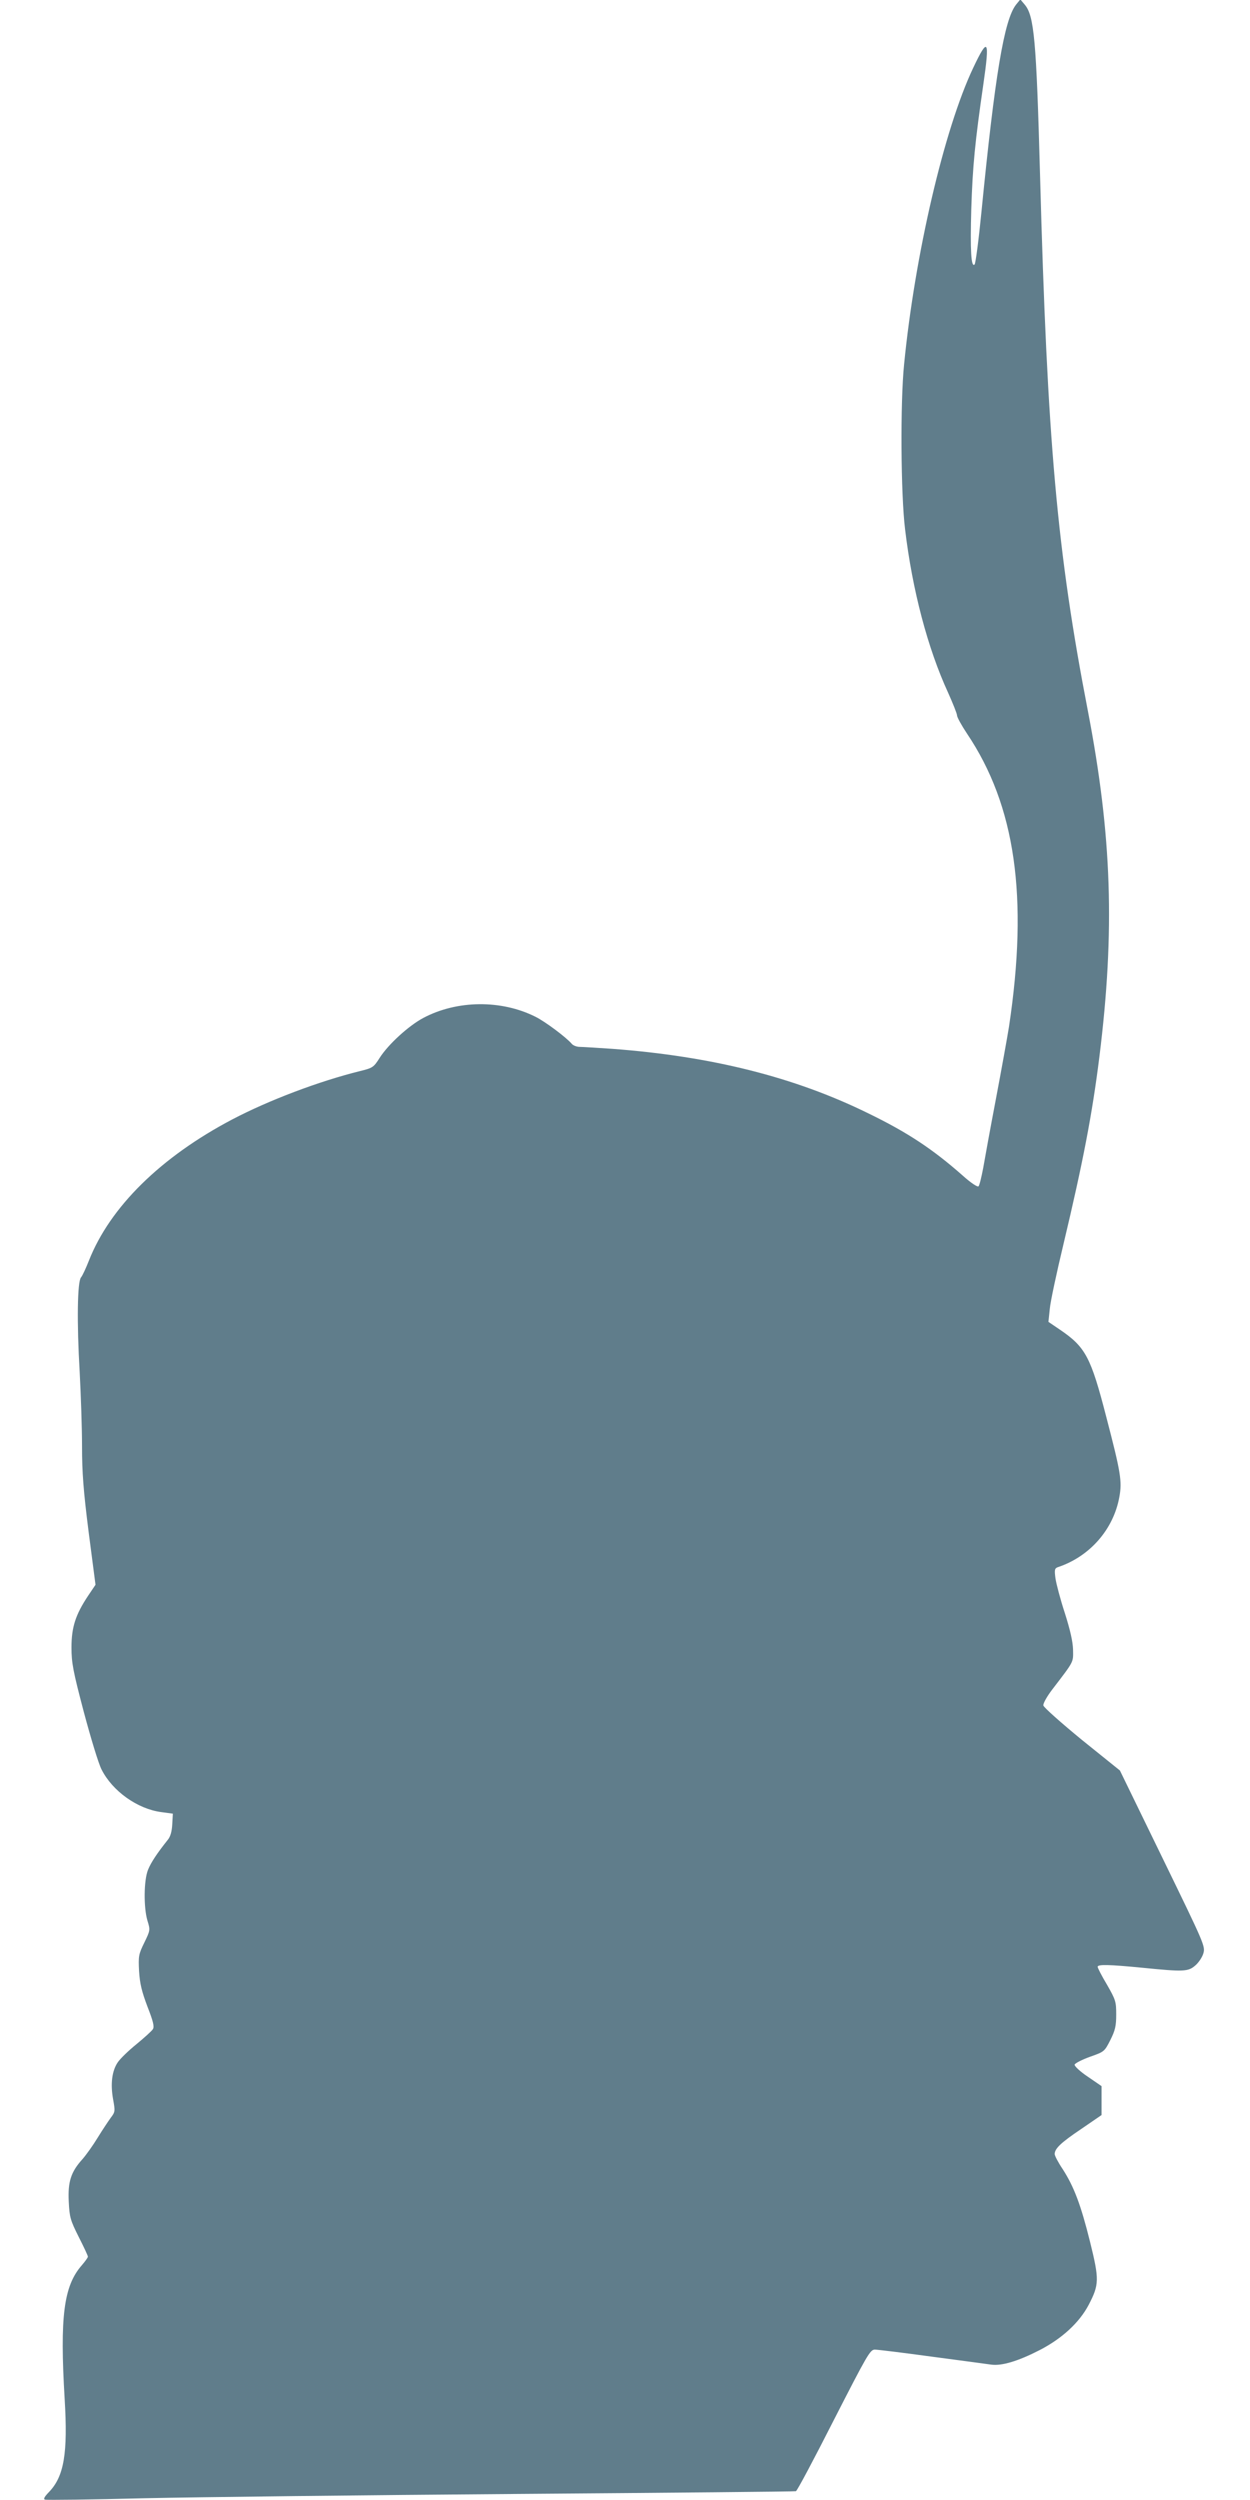
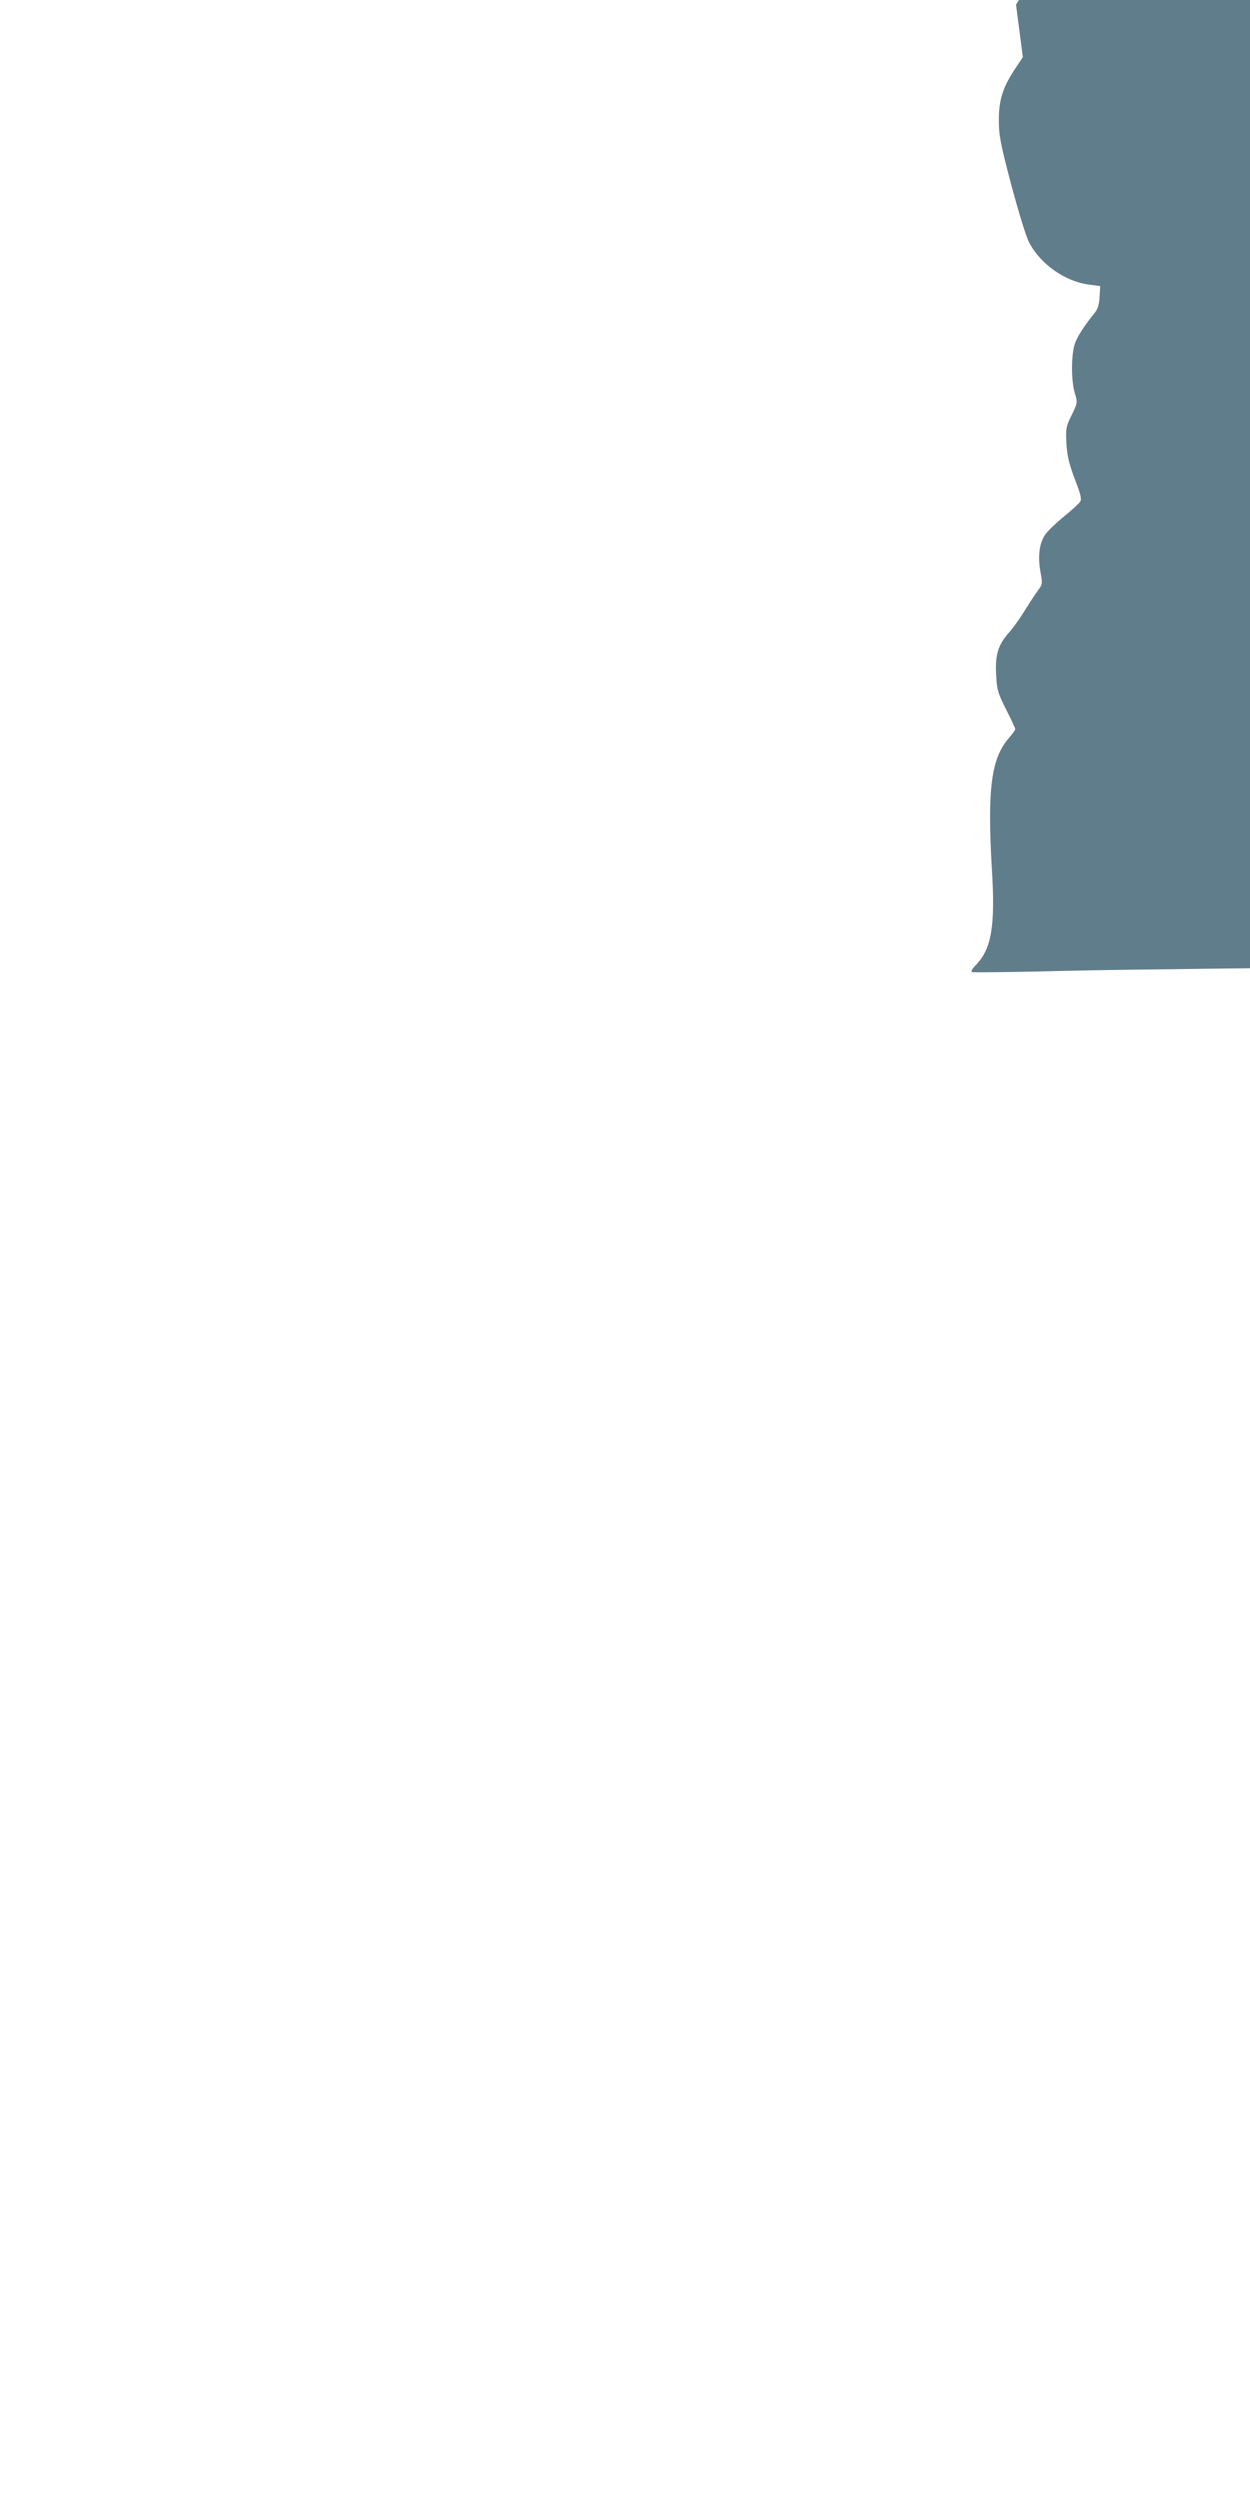
<svg xmlns="http://www.w3.org/2000/svg" version="1.0" width="640pt" height="1280pt" viewBox="0 0 640 1280" preserveAspectRatio="xMidYMid meet">
  <g transform="translate(0,1280) scale(0.1,-0.1)" fill="#607d8b" stroke="none">
-     <path d="M5202 12776 c-61 -78 -108 -362 -177 -1061 -14 -143 -30 -264 -35 -269 -18 -18 -23 72 -17 284 7 221 19 343 62 640 33 228 24 244 -52 83 -149 -314 -299 -958 -354 -1518 -20 -196 -17 -667 5 -845 37 -311 116 -610 220 -836 25 -56 46 -108 46 -117 0 -9 23 -51 51 -93 248 -369 315 -836 215 -1501 -9 -56 -39 -222 -67 -370 -28 -147 -57 -306 -65 -353 -9 -47 -19 -89 -24 -94 -5 -5 -40 18 -82 56 -152 134 -281 220 -483 318 -378 186 -803 292 -1310 330 -77 5 -152 10 -167 10 -15 0 -33 7 -40 15 -29 34 -136 114 -186 139 -175 88 -402 86 -575 -6 -75 -40 -179 -135 -223 -204 -31 -49 -36 -52 -101 -68 -210 -52 -466 -149 -653 -247 -367 -193 -627 -449 -735 -724 -15 -38 -33 -77 -40 -85 -19 -21 -22 -230 -7 -485 6 -115 12 -286 12 -380 0 -133 7 -228 34 -440 l35 -269 -39 -58 c-63 -95 -84 -159 -84 -263 0 -79 8 -121 63 -330 35 -131 75 -264 91 -295 56 -111 184 -202 306 -218 l59 -8 -3 -54 c-2 -37 -9 -63 -23 -80 -55 -69 -86 -116 -101 -153 -22 -54 -23 -194 -3 -261 15 -48 14 -50 -16 -112 -29 -59 -31 -69 -27 -146 4 -65 14 -105 43 -182 29 -74 36 -102 28 -115 -5 -9 -43 -43 -84 -77 -41 -33 -84 -75 -96 -93 -30 -44 -38 -111 -24 -189 11 -61 11 -65 -12 -95 -13 -18 -43 -63 -67 -102 -23 -38 -58 -87 -77 -109 -60 -66 -76 -116 -71 -218 4 -81 8 -95 51 -181 26 -51 47 -96 47 -101 0 -5 -14 -24 -31 -44 -93 -106 -113 -263 -88 -684 17 -279 -3 -398 -81 -478 -22 -23 -29 -35 -20 -38 7 -3 236 0 509 7 273 6 1133 16 1911 22 778 6 1420 12 1425 14 6 1 93 165 194 364 171 334 186 361 210 361 14 0 145 -16 291 -36 146 -19 283 -38 306 -41 54 -7 137 18 246 74 115 59 204 141 252 232 54 104 55 129 7 323 -47 189 -82 282 -140 372 -23 34 -41 69 -41 77 0 28 31 58 135 128 l105 72 0 74 0 74 -70 48 c-39 26 -69 54 -68 62 2 7 37 25 78 40 74 26 75 27 105 86 25 50 30 72 30 131 0 66 -3 75 -47 152 -27 45 -48 86 -48 92 0 13 56 12 230 -5 210 -21 233 -20 269 11 17 14 36 42 42 62 11 37 6 47 -208 487 l-219 450 -195 157 c-106 87 -195 166 -197 176 -2 10 19 47 45 81 114 149 108 138 107 205 -1 41 -15 102 -42 187 -23 70 -44 150 -48 178 -6 44 -4 51 12 57 163 54 285 193 315 359 15 81 7 127 -67 411 -79 306 -106 357 -237 446 l-59 40 7 67 c3 36 35 185 70 331 100 420 147 664 184 960 80 644 64 1130 -59 1770 -158 817 -208 1379 -245 2745 -19 693 -30 815 -79 872 l-22 26 -22 -27z" />
+     <path d="M5202 12776 l35 -269 -39 -58 c-63 -95 -84 -159 -84 -263 0 -79 8 -121 63 -330 35 -131 75 -264 91 -295 56 -111 184 -202 306 -218 l59 -8 -3 -54 c-2 -37 -9 -63 -23 -80 -55 -69 -86 -116 -101 -153 -22 -54 -23 -194 -3 -261 15 -48 14 -50 -16 -112 -29 -59 -31 -69 -27 -146 4 -65 14 -105 43 -182 29 -74 36 -102 28 -115 -5 -9 -43 -43 -84 -77 -41 -33 -84 -75 -96 -93 -30 -44 -38 -111 -24 -189 11 -61 11 -65 -12 -95 -13 -18 -43 -63 -67 -102 -23 -38 -58 -87 -77 -109 -60 -66 -76 -116 -71 -218 4 -81 8 -95 51 -181 26 -51 47 -96 47 -101 0 -5 -14 -24 -31 -44 -93 -106 -113 -263 -88 -684 17 -279 -3 -398 -81 -478 -22 -23 -29 -35 -20 -38 7 -3 236 0 509 7 273 6 1133 16 1911 22 778 6 1420 12 1425 14 6 1 93 165 194 364 171 334 186 361 210 361 14 0 145 -16 291 -36 146 -19 283 -38 306 -41 54 -7 137 18 246 74 115 59 204 141 252 232 54 104 55 129 7 323 -47 189 -82 282 -140 372 -23 34 -41 69 -41 77 0 28 31 58 135 128 l105 72 0 74 0 74 -70 48 c-39 26 -69 54 -68 62 2 7 37 25 78 40 74 26 75 27 105 86 25 50 30 72 30 131 0 66 -3 75 -47 152 -27 45 -48 86 -48 92 0 13 56 12 230 -5 210 -21 233 -20 269 11 17 14 36 42 42 62 11 37 6 47 -208 487 l-219 450 -195 157 c-106 87 -195 166 -197 176 -2 10 19 47 45 81 114 149 108 138 107 205 -1 41 -15 102 -42 187 -23 70 -44 150 -48 178 -6 44 -4 51 12 57 163 54 285 193 315 359 15 81 7 127 -67 411 -79 306 -106 357 -237 446 l-59 40 7 67 c3 36 35 185 70 331 100 420 147 664 184 960 80 644 64 1130 -59 1770 -158 817 -208 1379 -245 2745 -19 693 -30 815 -79 872 l-22 26 -22 -27z" />
  </g>
</svg>